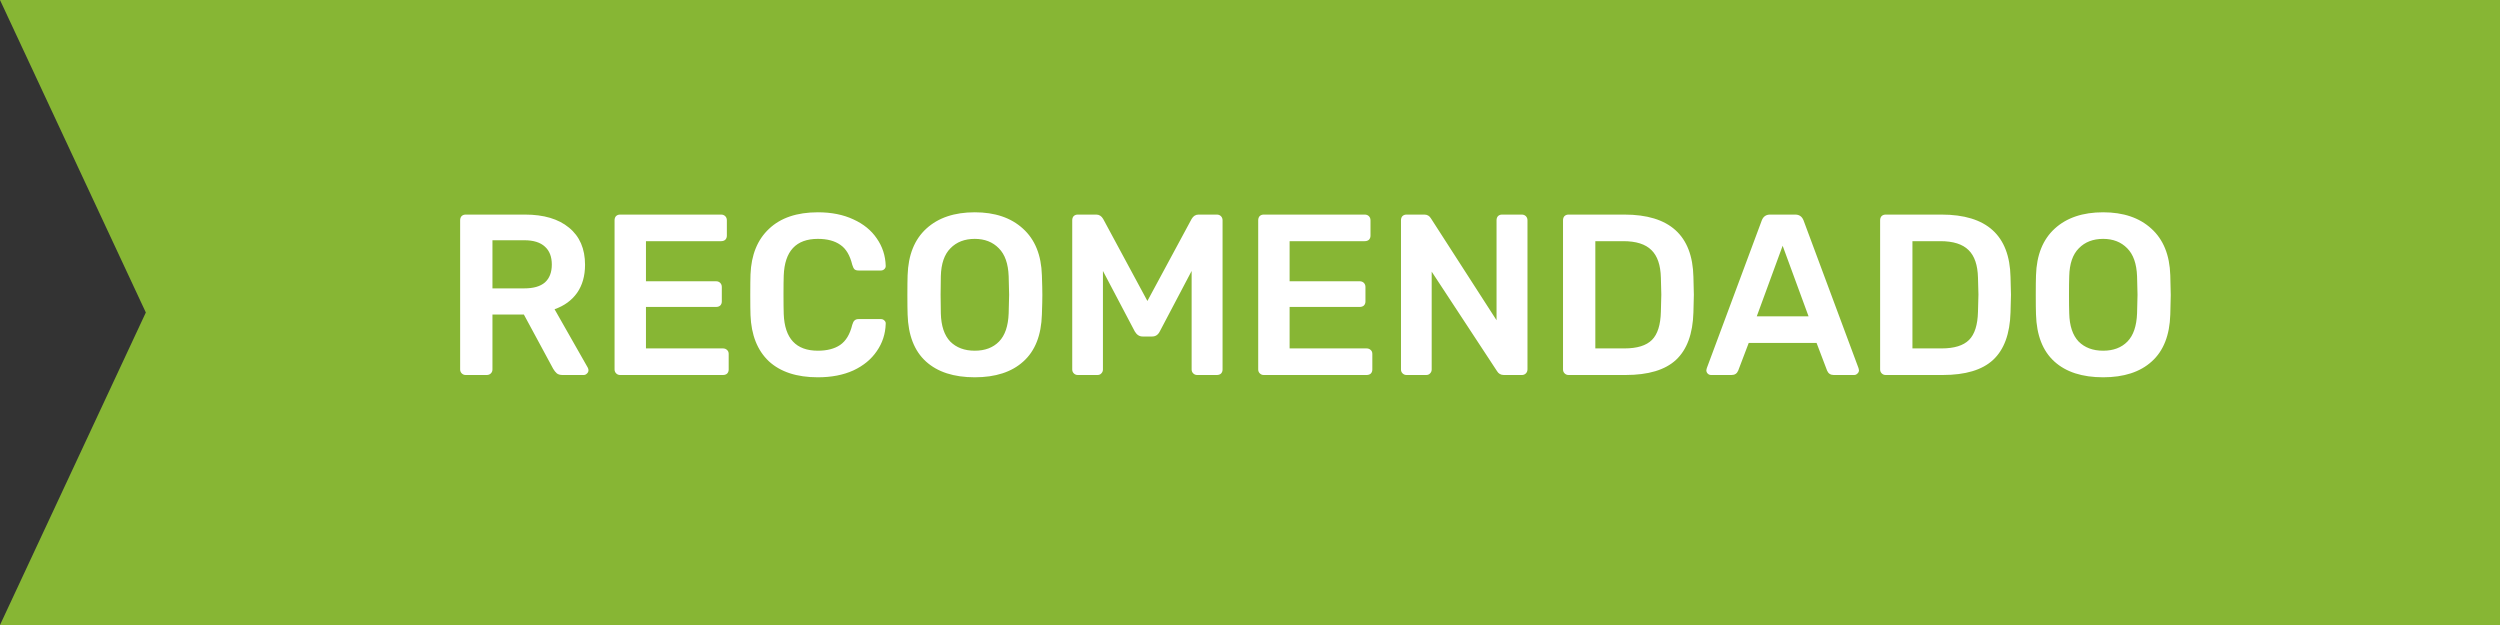
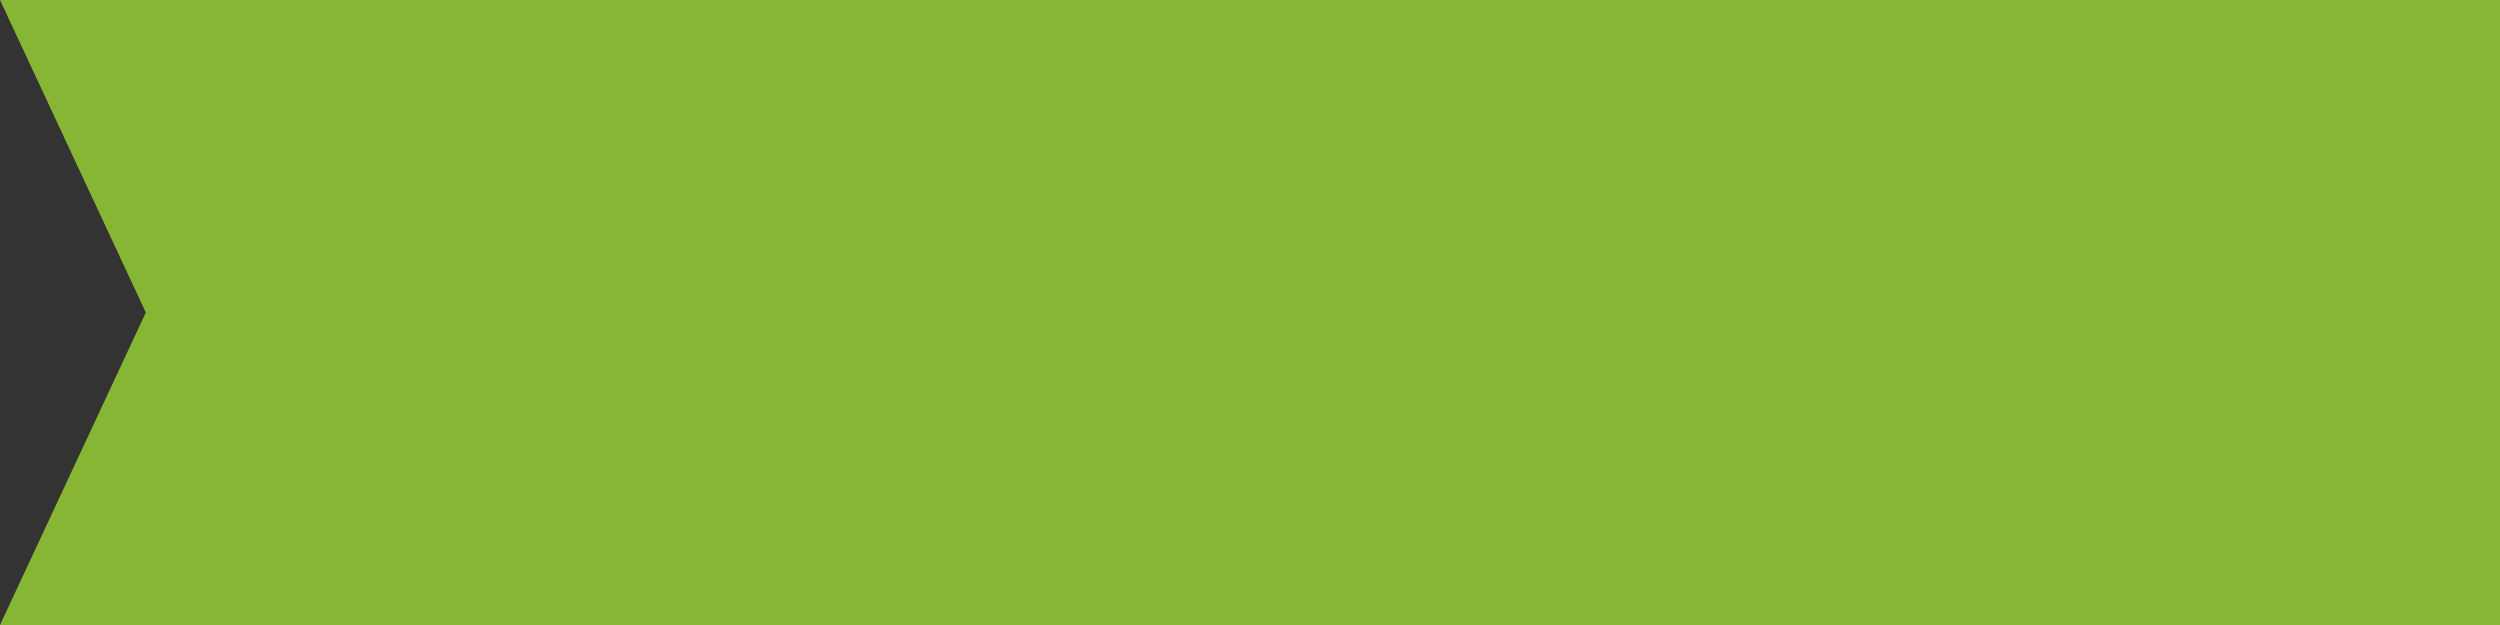
<svg xmlns="http://www.w3.org/2000/svg" width="120" height="30" viewBox="0 0 120 30" fill="none">
  <rect x="0" y="0" width="120" height="30" fill="#333333" stroke="none" />
  <path d="M0 0H120V30H0L7 15L0 0Z" fill="#87B634" />
-   <path d="M22.351 18C22.278 18 22.215 17.974 22.164 17.923C22.113 17.872 22.087 17.809 22.087 17.736V10.575C22.087 10.494 22.109 10.428 22.153 10.377C22.204 10.326 22.27 10.3 22.351 10.3H25.2C26.102 10.3 26.806 10.509 27.312 10.927C27.825 11.345 28.082 11.939 28.082 12.709C28.082 13.244 27.954 13.695 27.697 14.062C27.44 14.421 27.081 14.682 26.619 14.843L28.214 17.648C28.236 17.692 28.247 17.732 28.247 17.769C28.247 17.835 28.221 17.89 28.17 17.934C28.126 17.978 28.075 18 28.016 18H27.004C26.887 18 26.795 17.974 26.729 17.923C26.663 17.864 26.604 17.791 26.553 17.703L25.145 15.096H23.638V17.736C23.638 17.809 23.612 17.872 23.561 17.923C23.51 17.974 23.444 18 23.363 18H22.351ZM25.167 13.842C25.607 13.842 25.937 13.747 26.157 13.556C26.377 13.358 26.487 13.072 26.487 12.698C26.487 12.324 26.377 12.038 26.157 11.84C25.937 11.635 25.607 11.532 25.167 11.532H23.638V13.842H25.167ZM29.763 18C29.69 18 29.627 17.974 29.576 17.923C29.525 17.872 29.499 17.809 29.499 17.736V10.575C29.499 10.494 29.521 10.428 29.565 10.377C29.616 10.326 29.682 10.3 29.763 10.3H34.614C34.695 10.3 34.761 10.326 34.812 10.377C34.863 10.428 34.889 10.494 34.889 10.575V11.312C34.889 11.393 34.863 11.459 34.812 11.51C34.761 11.554 34.695 11.576 34.614 11.576H31.006V13.501H34.372C34.453 13.501 34.519 13.527 34.57 13.578C34.621 13.629 34.647 13.695 34.647 13.776V14.469C34.647 14.55 34.621 14.616 34.57 14.667C34.519 14.711 34.453 14.733 34.372 14.733H31.006V16.724H34.702C34.783 16.724 34.849 16.75 34.9 16.801C34.951 16.845 34.977 16.907 34.977 16.988V17.736C34.977 17.817 34.951 17.883 34.9 17.934C34.849 17.978 34.783 18 34.702 18H29.763ZM39.258 18.11C38.246 18.11 37.462 17.853 36.904 17.34C36.354 16.819 36.061 16.082 36.024 15.129C36.017 14.931 36.013 14.608 36.013 14.161C36.013 13.706 36.017 13.376 36.024 13.171C36.061 12.232 36.358 11.503 36.915 10.982C37.472 10.454 38.254 10.19 39.258 10.19C39.911 10.19 40.479 10.304 40.963 10.531C41.447 10.751 41.821 11.055 42.085 11.444C42.356 11.833 42.499 12.269 42.514 12.753V12.775C42.514 12.834 42.489 12.885 42.437 12.929C42.393 12.966 42.342 12.984 42.283 12.984H41.216C41.128 12.984 41.062 12.966 41.018 12.929C40.974 12.885 40.938 12.812 40.908 12.709C40.798 12.254 40.608 11.935 40.336 11.752C40.065 11.561 39.706 11.466 39.258 11.466C38.209 11.466 37.663 12.053 37.619 13.226C37.612 13.424 37.608 13.728 37.608 14.139C37.608 14.55 37.612 14.861 37.619 15.074C37.663 16.247 38.209 16.834 39.258 16.834C39.698 16.834 40.054 16.742 40.325 16.559C40.604 16.368 40.798 16.046 40.908 15.591C40.938 15.488 40.974 15.419 41.018 15.382C41.062 15.338 41.128 15.316 41.216 15.316H42.283C42.349 15.316 42.404 15.338 42.448 15.382C42.499 15.426 42.522 15.481 42.514 15.547C42.499 16.031 42.356 16.467 42.085 16.856C41.821 17.245 41.447 17.553 40.963 17.78C40.479 18 39.911 18.11 39.258 18.11ZM46.788 18.11C45.784 18.11 45.003 17.857 44.445 17.351C43.888 16.845 43.595 16.093 43.565 15.096C43.558 14.883 43.554 14.572 43.554 14.161C43.554 13.743 43.558 13.428 43.565 13.215C43.595 12.24 43.895 11.492 44.467 10.971C45.039 10.45 45.813 10.19 46.788 10.19C47.756 10.19 48.526 10.45 49.098 10.971C49.678 11.492 49.982 12.24 50.011 13.215C50.026 13.64 50.033 13.956 50.033 14.161C50.033 14.359 50.026 14.671 50.011 15.096C49.982 16.093 49.685 16.845 49.12 17.351C48.563 17.857 47.786 18.11 46.788 18.11ZM46.788 16.834C47.28 16.834 47.668 16.687 47.954 16.394C48.24 16.101 48.394 15.65 48.416 15.041C48.431 14.601 48.438 14.304 48.438 14.15C48.438 13.981 48.431 13.684 48.416 13.259C48.394 12.658 48.237 12.21 47.943 11.917C47.65 11.616 47.265 11.466 46.788 11.466C46.304 11.466 45.916 11.616 45.622 11.917C45.329 12.21 45.175 12.658 45.16 13.259C45.153 13.472 45.149 13.769 45.149 14.15C45.149 14.524 45.153 14.821 45.16 15.041C45.175 15.642 45.325 16.093 45.611 16.394C45.905 16.687 46.297 16.834 46.788 16.834ZM51.731 18C51.658 18 51.595 17.974 51.544 17.923C51.493 17.872 51.467 17.809 51.467 17.736V10.575C51.467 10.494 51.489 10.428 51.533 10.377C51.584 10.326 51.65 10.3 51.731 10.3H52.622C52.761 10.3 52.871 10.37 52.952 10.509L55.075 14.447L57.198 10.509C57.279 10.37 57.389 10.3 57.528 10.3H58.408C58.489 10.3 58.555 10.326 58.606 10.377C58.657 10.428 58.683 10.494 58.683 10.575V17.736C58.683 17.817 58.657 17.883 58.606 17.934C58.555 17.978 58.489 18 58.408 18H57.462C57.389 18 57.326 17.974 57.275 17.923C57.224 17.872 57.198 17.809 57.198 17.736V13.006L55.669 15.91C55.588 16.071 55.467 16.152 55.306 16.152H54.844C54.69 16.152 54.565 16.071 54.47 15.91L52.941 13.006V17.736C52.941 17.809 52.915 17.872 52.864 17.923C52.82 17.974 52.758 18 52.677 18H51.731ZM60.658 18C60.584 18 60.522 17.974 60.471 17.923C60.419 17.872 60.394 17.809 60.394 17.736V10.575C60.394 10.494 60.416 10.428 60.46 10.377C60.511 10.326 60.577 10.3 60.658 10.3H65.509C65.589 10.3 65.655 10.326 65.707 10.377C65.758 10.428 65.784 10.494 65.784 10.575V11.312C65.784 11.393 65.758 11.459 65.707 11.51C65.655 11.554 65.589 11.576 65.509 11.576H61.901V13.501H65.267C65.347 13.501 65.413 13.527 65.465 13.578C65.516 13.629 65.542 13.695 65.542 13.776V14.469C65.542 14.55 65.516 14.616 65.465 14.667C65.413 14.711 65.347 14.733 65.267 14.733H61.901V16.724H65.597C65.677 16.724 65.743 16.75 65.795 16.801C65.846 16.845 65.872 16.907 65.872 16.988V17.736C65.872 17.817 65.846 17.883 65.795 17.934C65.743 17.978 65.677 18 65.597 18H60.658ZM67.511 18C67.438 18 67.376 17.974 67.324 17.923C67.273 17.872 67.247 17.809 67.247 17.736V10.575C67.247 10.494 67.269 10.428 67.313 10.377C67.365 10.326 67.43 10.3 67.511 10.3H68.369C68.508 10.3 68.615 10.362 68.688 10.487L71.834 15.371V10.575C71.834 10.494 71.856 10.428 71.9 10.377C71.951 10.326 72.017 10.3 72.098 10.3H73.044C73.125 10.3 73.191 10.326 73.242 10.377C73.293 10.428 73.319 10.494 73.319 10.575V17.725C73.319 17.806 73.293 17.872 73.242 17.923C73.191 17.974 73.129 18 73.055 18H72.186C72.04 18 71.93 17.938 71.856 17.813L68.721 13.039V17.736C68.721 17.809 68.695 17.872 68.644 17.923C68.6 17.974 68.538 18 68.457 18H67.511ZM75.288 18C75.215 18 75.153 17.974 75.102 17.923C75.05 17.872 75.025 17.809 75.025 17.736V10.575C75.025 10.494 75.046 10.428 75.091 10.377C75.142 10.326 75.208 10.3 75.288 10.3H77.972C80.136 10.3 81.24 11.297 81.284 13.292C81.298 13.717 81.305 14.003 81.305 14.15C81.305 14.289 81.298 14.572 81.284 14.997C81.254 16.024 80.975 16.783 80.448 17.274C79.927 17.758 79.12 18 78.028 18H75.288ZM77.972 16.724C78.581 16.724 79.021 16.588 79.293 16.317C79.564 16.046 79.707 15.595 79.722 14.964C79.736 14.524 79.743 14.249 79.743 14.139C79.743 14.022 79.736 13.75 79.722 13.325C79.707 12.724 79.556 12.284 79.27 12.005C78.984 11.719 78.534 11.576 77.918 11.576H76.576V16.724H77.972ZM82.135 18C82.07 18 82.014 17.978 81.971 17.934C81.927 17.89 81.904 17.835 81.904 17.769L81.927 17.67L84.567 10.575C84.64 10.392 84.772 10.3 84.963 10.3H86.172C86.363 10.3 86.495 10.392 86.569 10.575L89.209 17.67L89.231 17.769C89.231 17.835 89.205 17.89 89.153 17.934C89.109 17.978 89.058 18 88.999 18H88.02C87.867 18 87.76 17.93 87.701 17.791L87.195 16.46H83.939L83.433 17.791C83.375 17.93 83.269 18 83.115 18H82.135ZM84.325 15.184H86.811L85.567 11.796L84.325 15.184ZM90.51 18C90.437 18 90.374 17.974 90.323 17.923C90.272 17.872 90.246 17.809 90.246 17.736V10.575C90.246 10.494 90.268 10.428 90.312 10.377C90.364 10.326 90.43 10.3 90.51 10.3H93.194C95.358 10.3 96.461 11.297 96.505 13.292C96.52 13.717 96.527 14.003 96.527 14.15C96.527 14.289 96.52 14.572 96.505 14.997C96.476 16.024 96.197 16.783 95.669 17.274C95.148 17.758 94.342 18 93.249 18H90.51ZM93.194 16.724C93.803 16.724 94.243 16.588 94.514 16.317C94.785 16.046 94.928 15.595 94.943 14.964C94.958 14.524 94.965 14.249 94.965 14.139C94.965 14.022 94.958 13.75 94.943 13.325C94.928 12.724 94.778 12.284 94.492 12.005C94.206 11.719 93.755 11.576 93.139 11.576H91.797V16.724H93.194ZM100.951 18.11C99.946 18.11 99.165 17.857 98.608 17.351C98.05 16.845 97.757 16.093 97.728 15.096C97.72 14.883 97.717 14.572 97.717 14.161C97.717 13.743 97.72 13.428 97.728 13.215C97.757 12.24 98.058 11.492 98.63 10.971C99.202 10.45 99.975 10.19 100.951 10.19C101.919 10.19 102.689 10.45 103.261 10.971C103.84 11.492 104.144 12.24 104.174 13.215C104.188 13.64 104.196 13.956 104.196 14.161C104.196 14.359 104.188 14.671 104.174 15.096C104.144 16.093 103.847 16.845 103.283 17.351C102.725 17.857 101.948 18.11 100.951 18.11ZM100.951 16.834C101.442 16.834 101.831 16.687 102.117 16.394C102.403 16.101 102.557 15.65 102.579 15.041C102.593 14.601 102.601 14.304 102.601 14.15C102.601 13.981 102.593 13.684 102.579 13.259C102.557 12.658 102.399 12.21 102.106 11.917C101.812 11.616 101.427 11.466 100.951 11.466C100.467 11.466 100.078 11.616 99.785 11.917C99.491 12.21 99.337 12.658 99.323 13.259C99.315 13.472 99.312 13.769 99.312 14.15C99.312 14.524 99.315 14.821 99.323 15.041C99.337 15.642 99.488 16.093 99.774 16.394C100.067 16.687 100.459 16.834 100.951 16.834Z" fill="white" />
</svg>